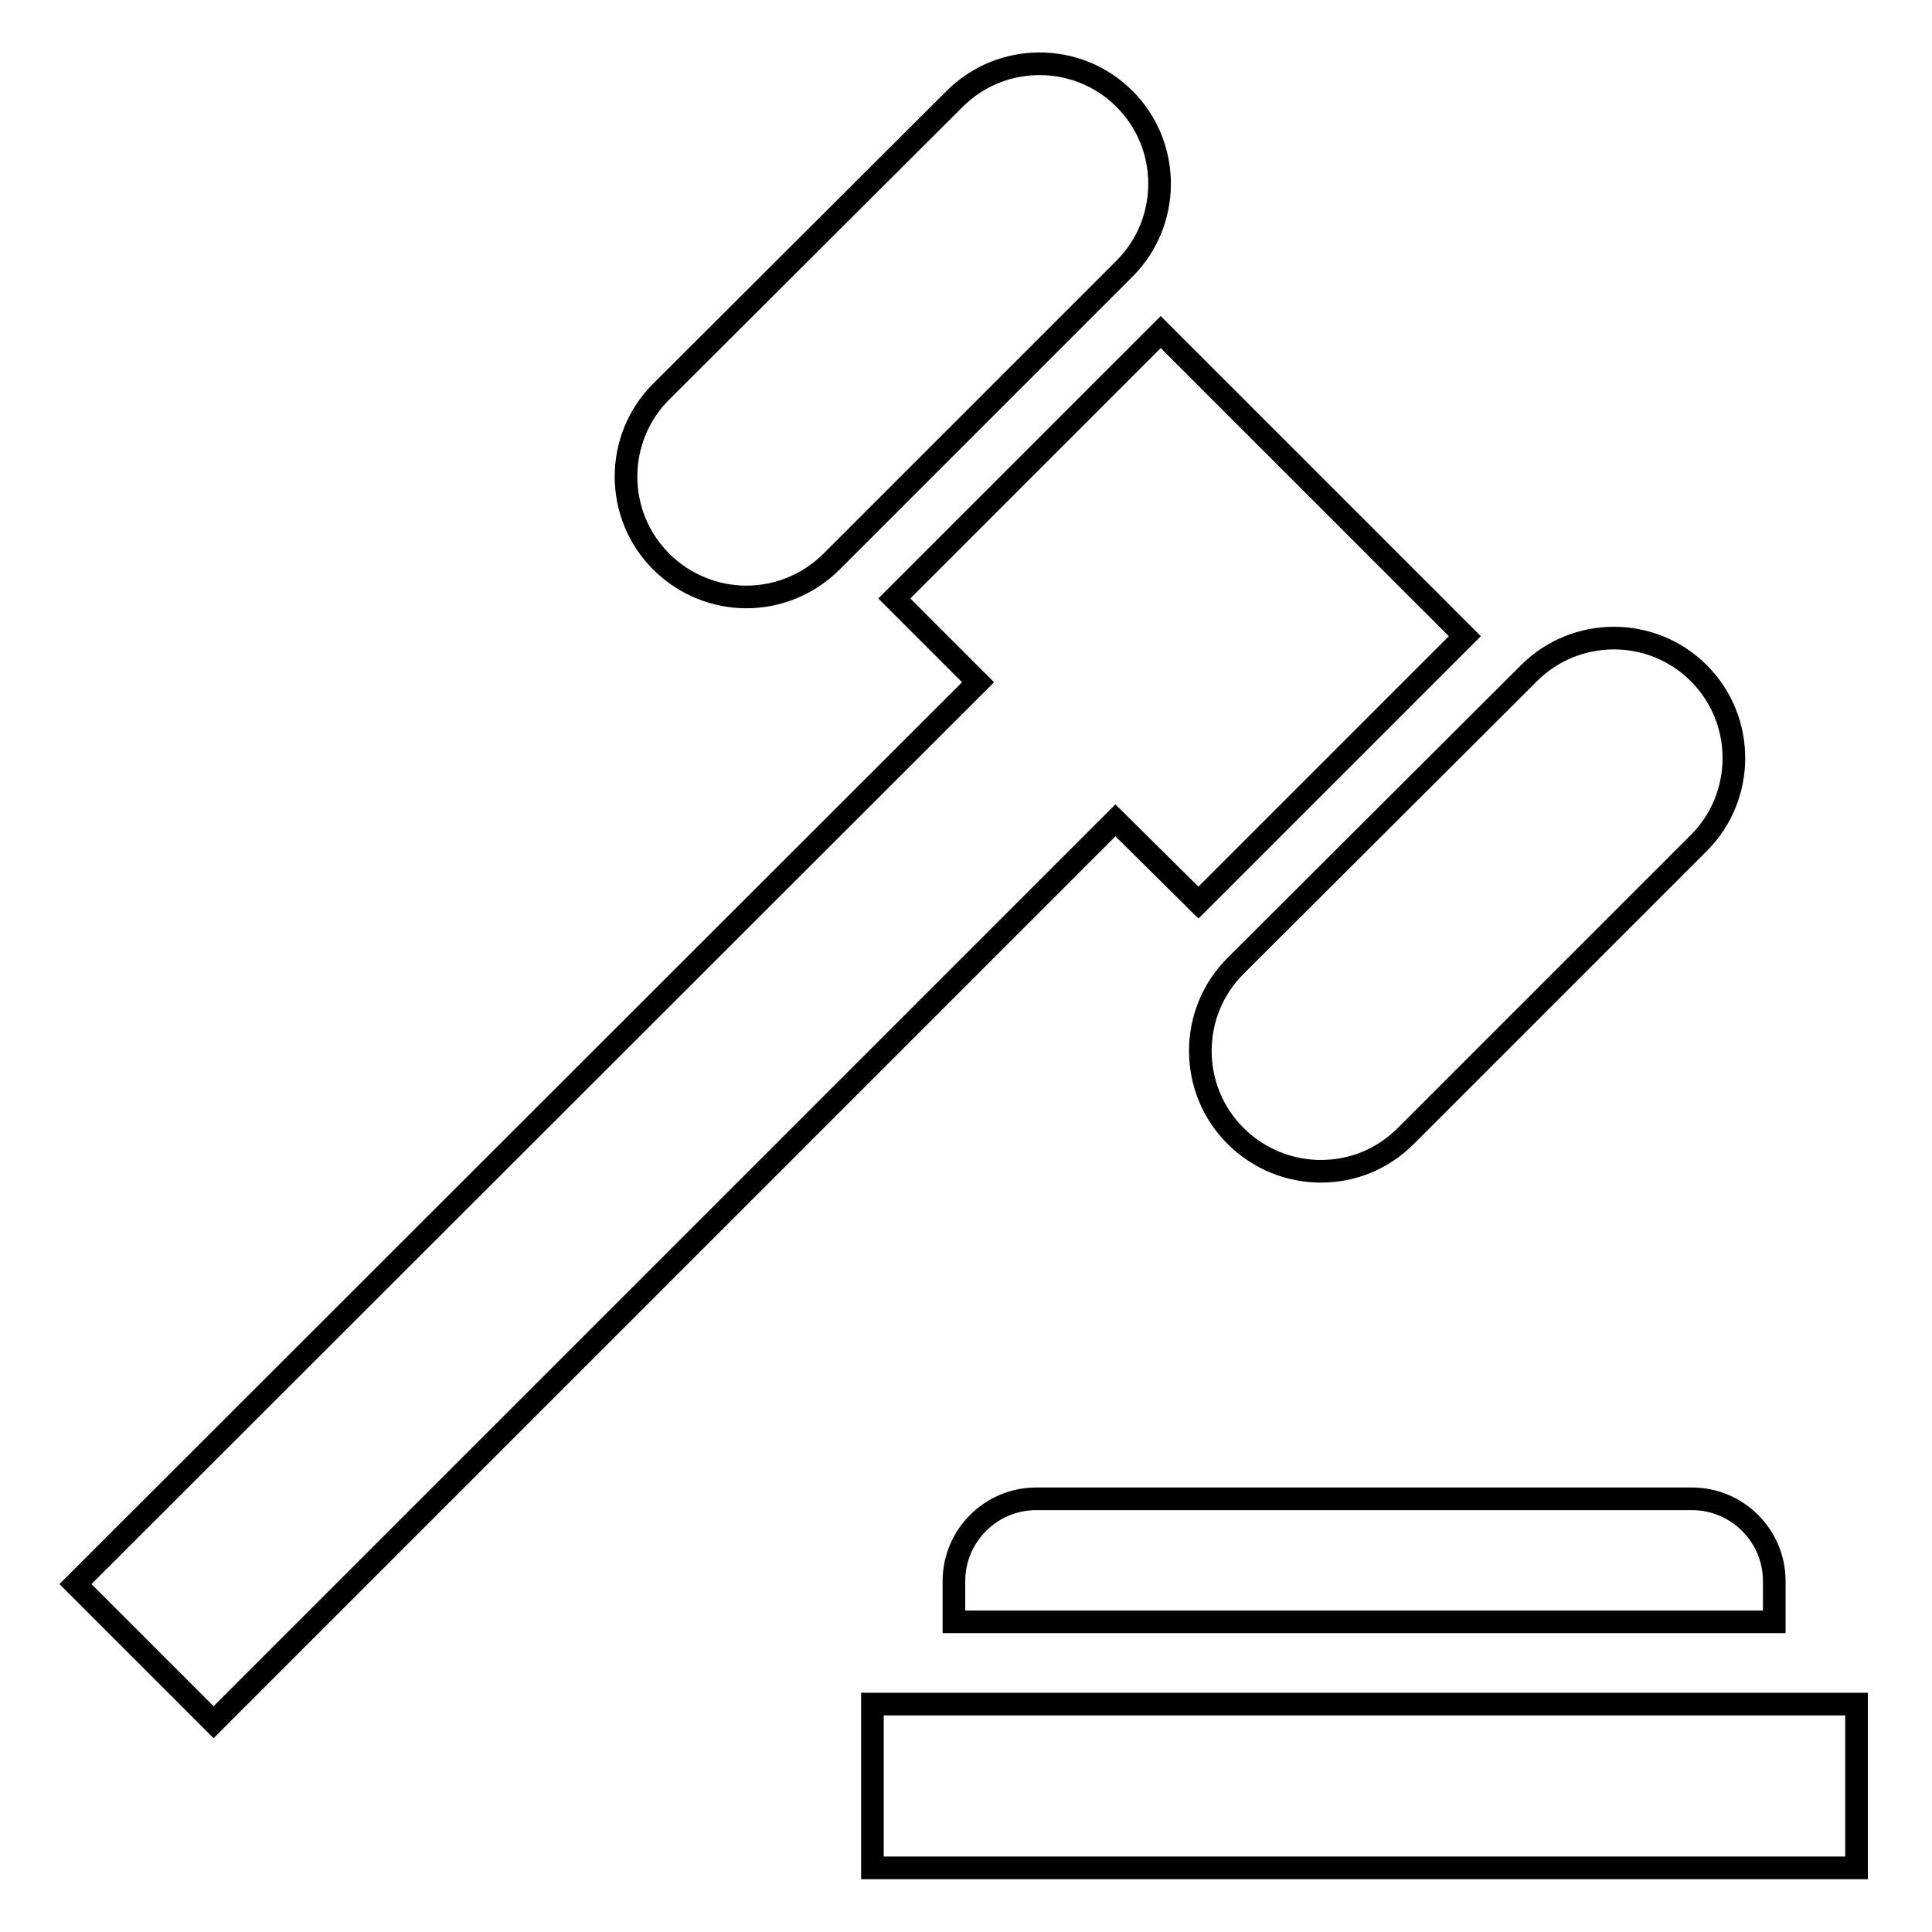
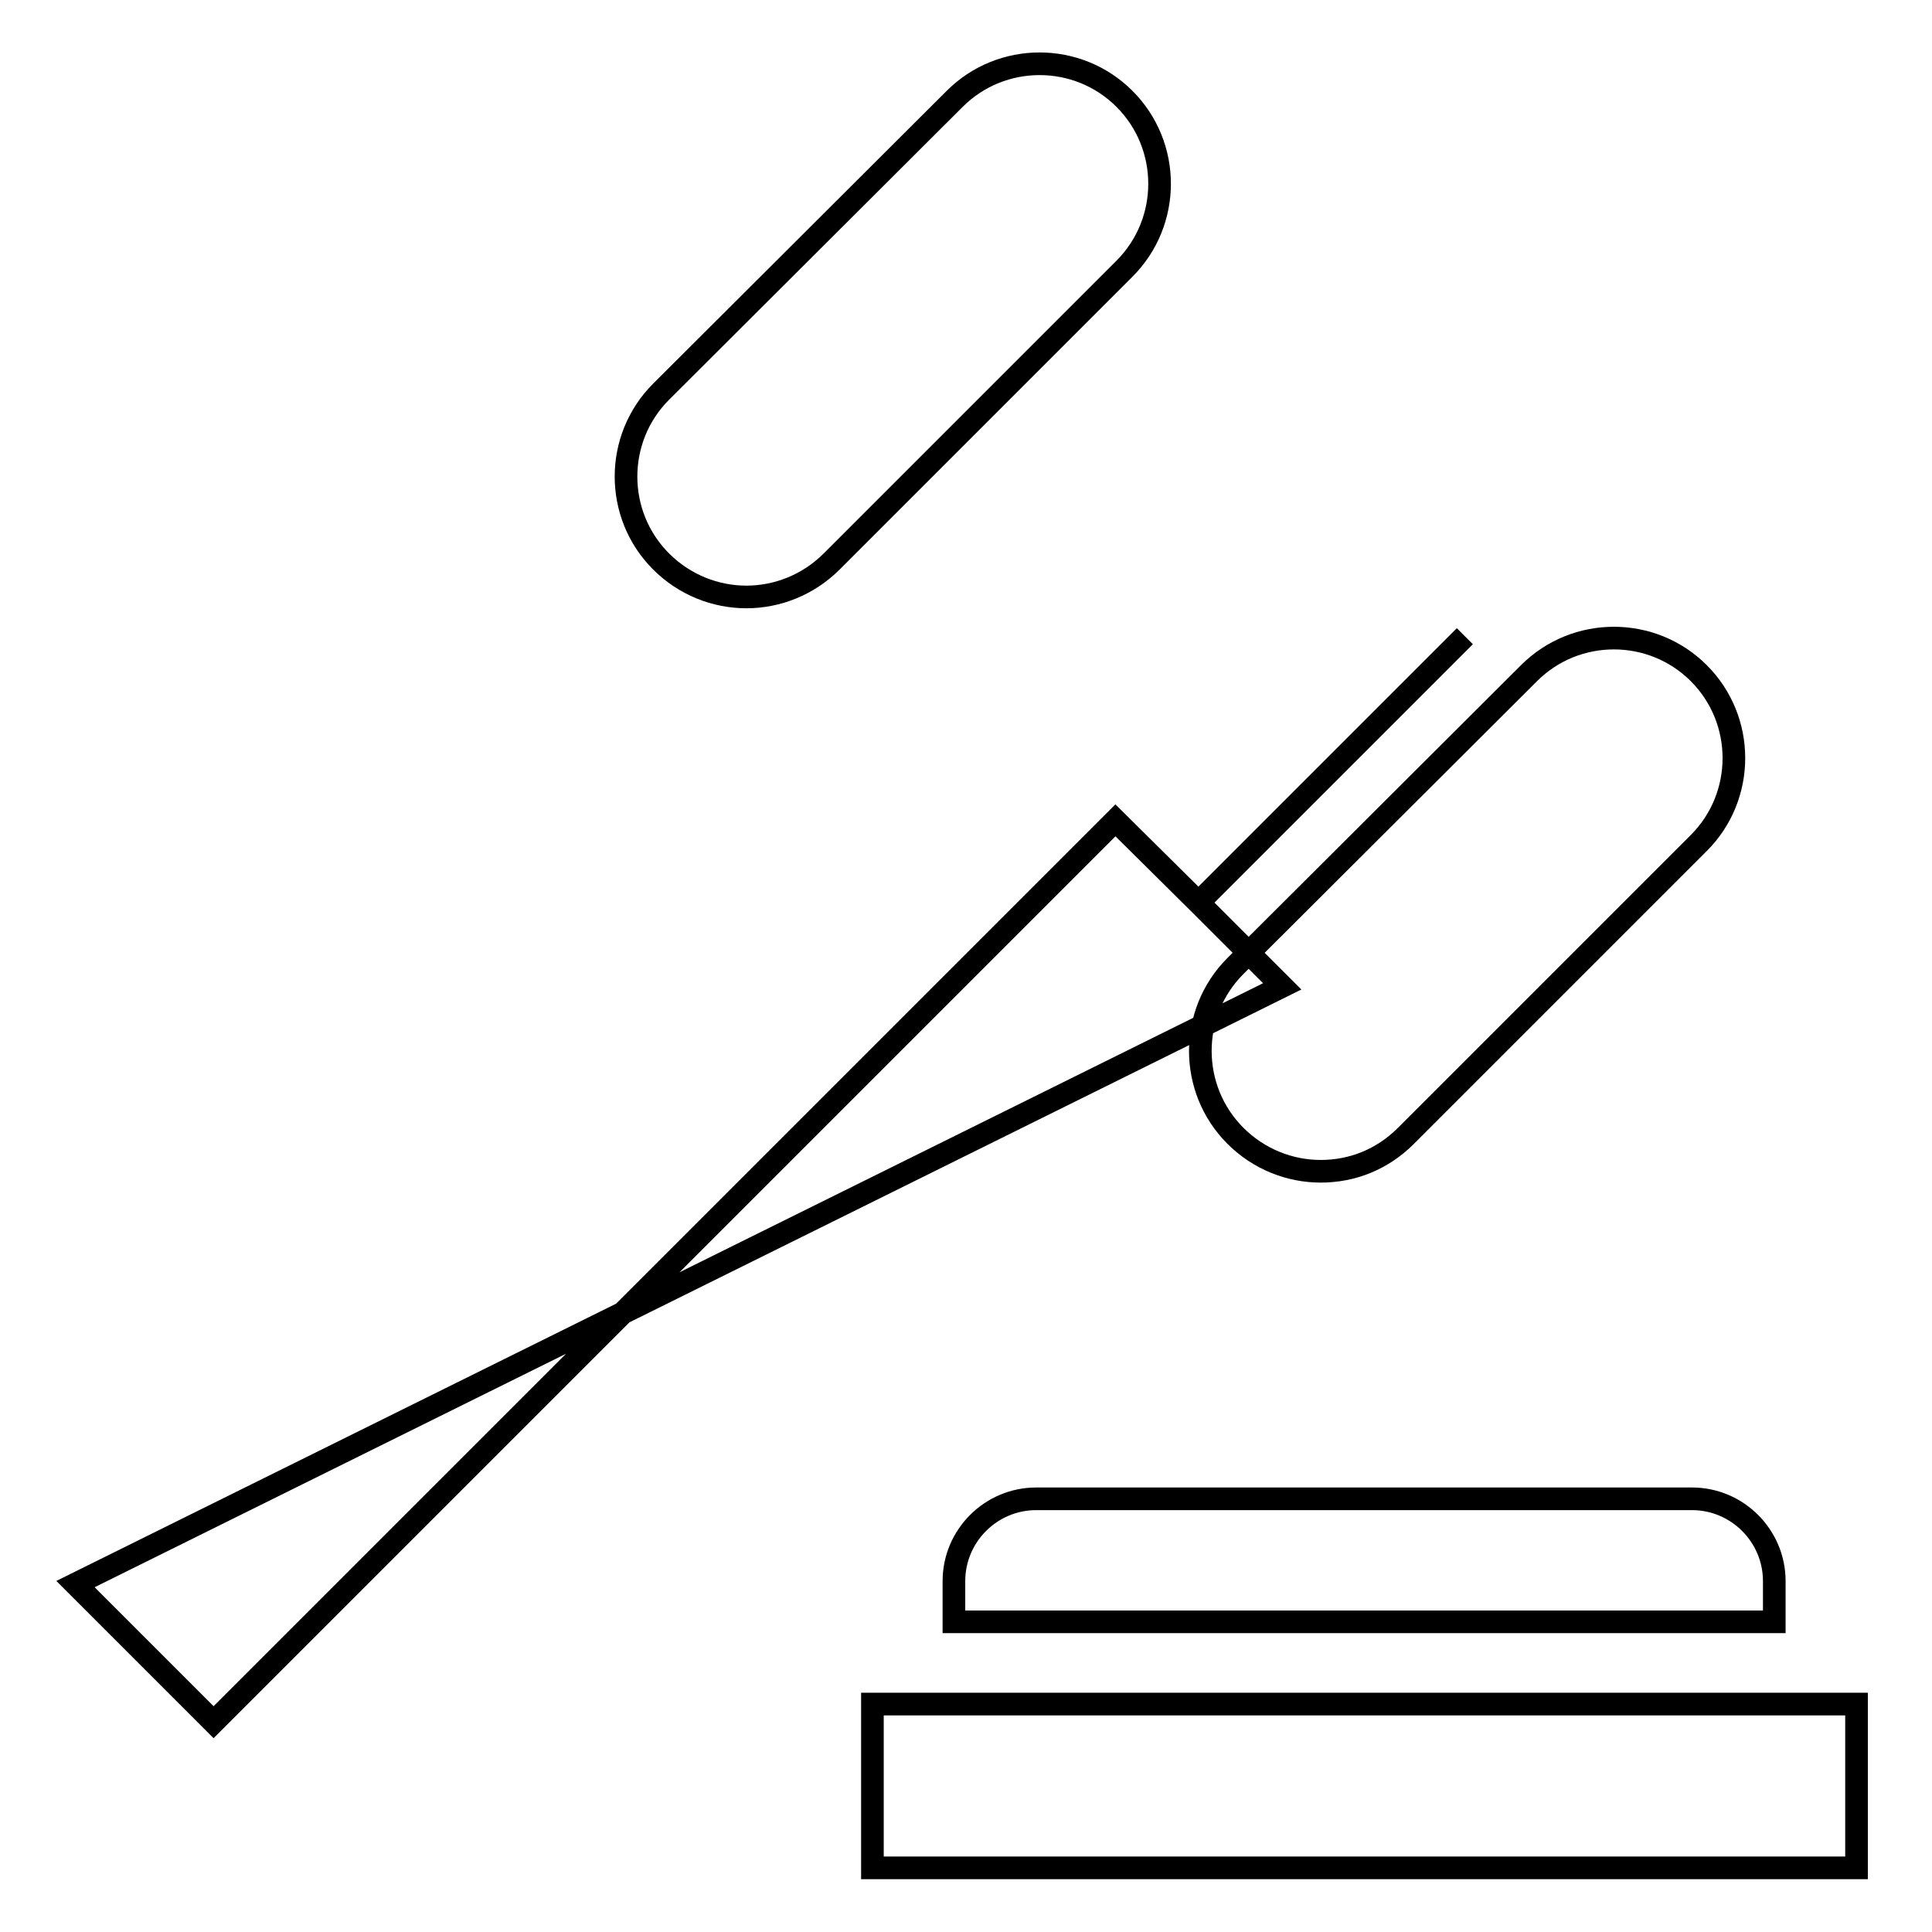
<svg xmlns="http://www.w3.org/2000/svg" version="1.1" x="0px" y="0px" viewBox="0 0 256 256" enable-background="new 0 0 256 256" xml:space="preserve">
  <g>
    <g>
-       <path stroke-width="3" fill-opacity="0" stroke="#000000" d="M115.6,225.8v21.7H246v-21.7H115.6z M137.3,198.6c-6,0-10.9,4.9-10.9,10.9v5.4h108.7v-5.4c0-6-4.9-10.9-10.9-10.9L137.3,198.6L137.3,198.6z M158.8,119.6l35.3-35.3L153.8,44l-35.3,35.3l11.1,11.1L10,209.9l18.3,18.3l119.5-119.5L158.8,119.6z M98.9,79.1c4.1,0,8.2-1.6,11.3-4.7L149,35.6c6.2-6.2,6.2-16.3,0-22.5c-6.2-6.2-16.3-6.2-22.5,0L87.6,51.9c-6.2,6.2-6.2,16.3,0,22.5C90.7,77.5,94.8,79.1,98.9,79.1z M163.7,150.5c3.1,3.1,7.2,4.7,11.3,4.7c4.1,0,8.1-1.5,11.3-4.7l38.8-38.8c6.2-6.2,6.2-16.3,0-22.5s-16.3-6.2-22.5,0L163.7,128C157.5,134.2,157.5,144.3,163.7,150.5z" />
+       <path stroke-width="3" fill-opacity="0" stroke="#000000" d="M115.6,225.8v21.7H246v-21.7H115.6z M137.3,198.6c-6,0-10.9,4.9-10.9,10.9v5.4h108.7v-5.4c0-6-4.9-10.9-10.9-10.9L137.3,198.6L137.3,198.6z M158.8,119.6l35.3-35.3l-35.3,35.3l11.1,11.1L10,209.9l18.3,18.3l119.5-119.5L158.8,119.6z M98.9,79.1c4.1,0,8.2-1.6,11.3-4.7L149,35.6c6.2-6.2,6.2-16.3,0-22.5c-6.2-6.2-16.3-6.2-22.5,0L87.6,51.9c-6.2,6.2-6.2,16.3,0,22.5C90.7,77.5,94.8,79.1,98.9,79.1z M163.7,150.5c3.1,3.1,7.2,4.7,11.3,4.7c4.1,0,8.1-1.5,11.3-4.7l38.8-38.8c6.2-6.2,6.2-16.3,0-22.5s-16.3-6.2-22.5,0L163.7,128C157.5,134.2,157.5,144.3,163.7,150.5z" />
    </g>
  </g>
</svg>